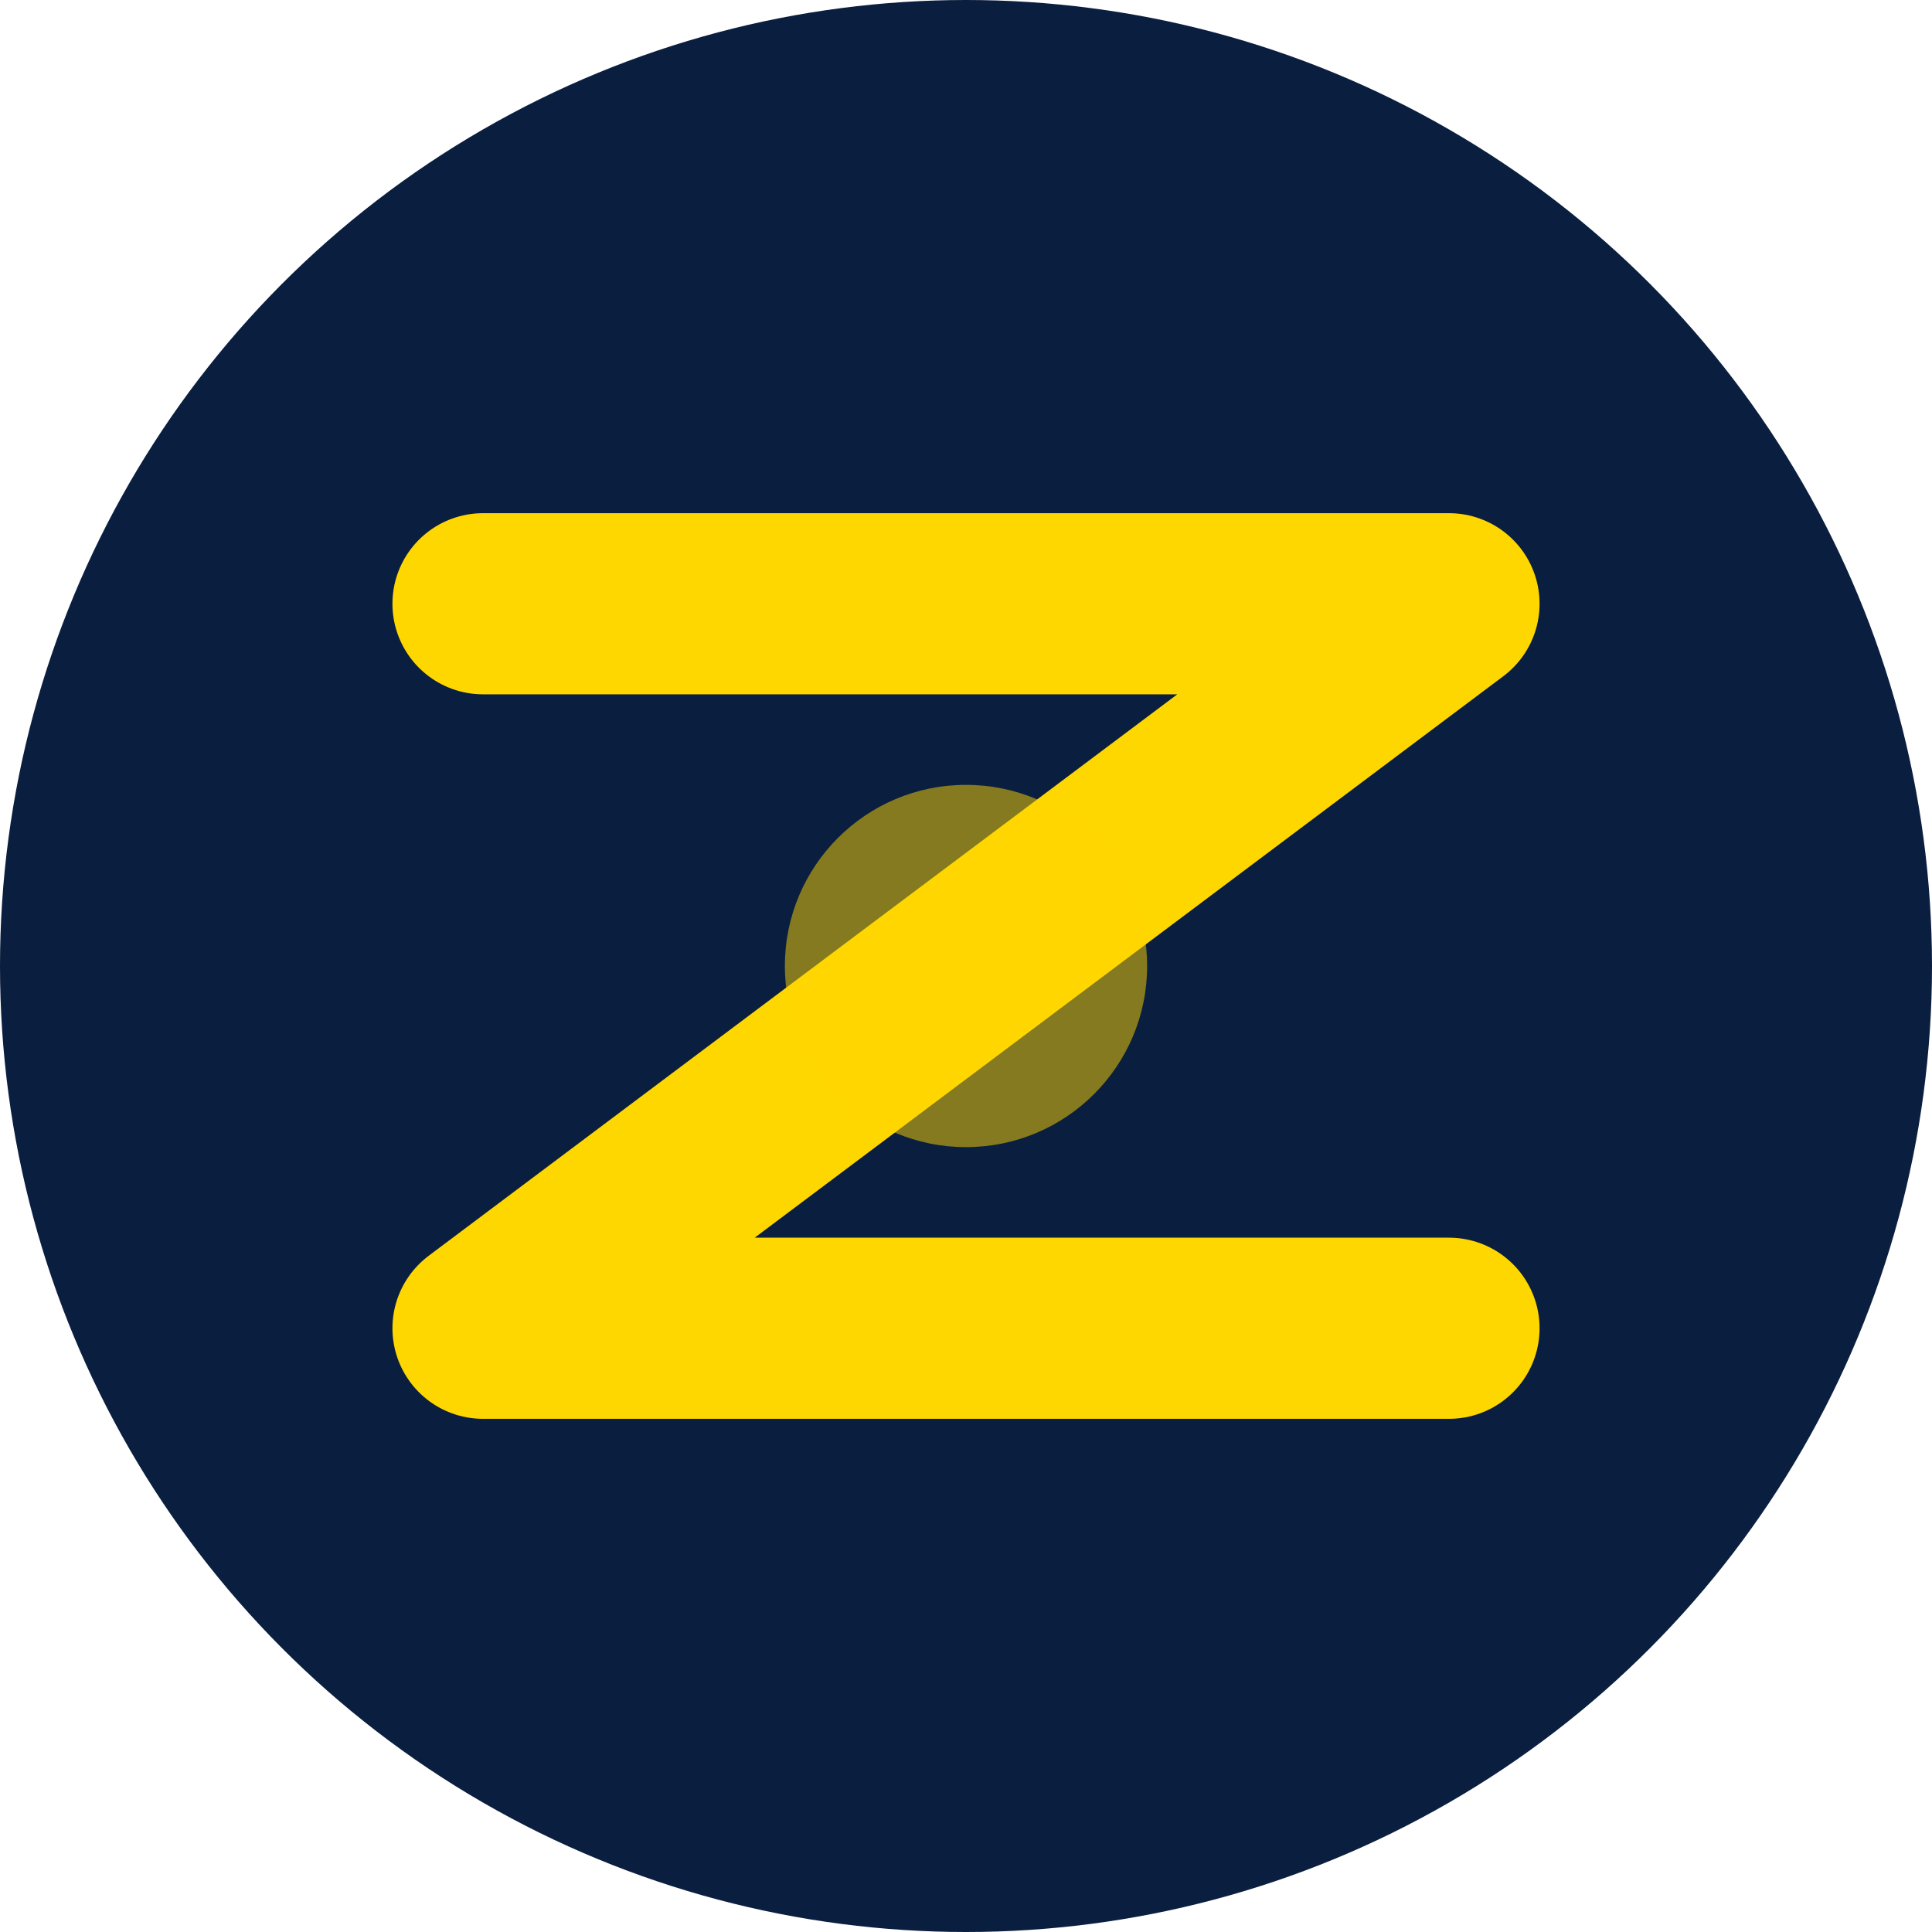
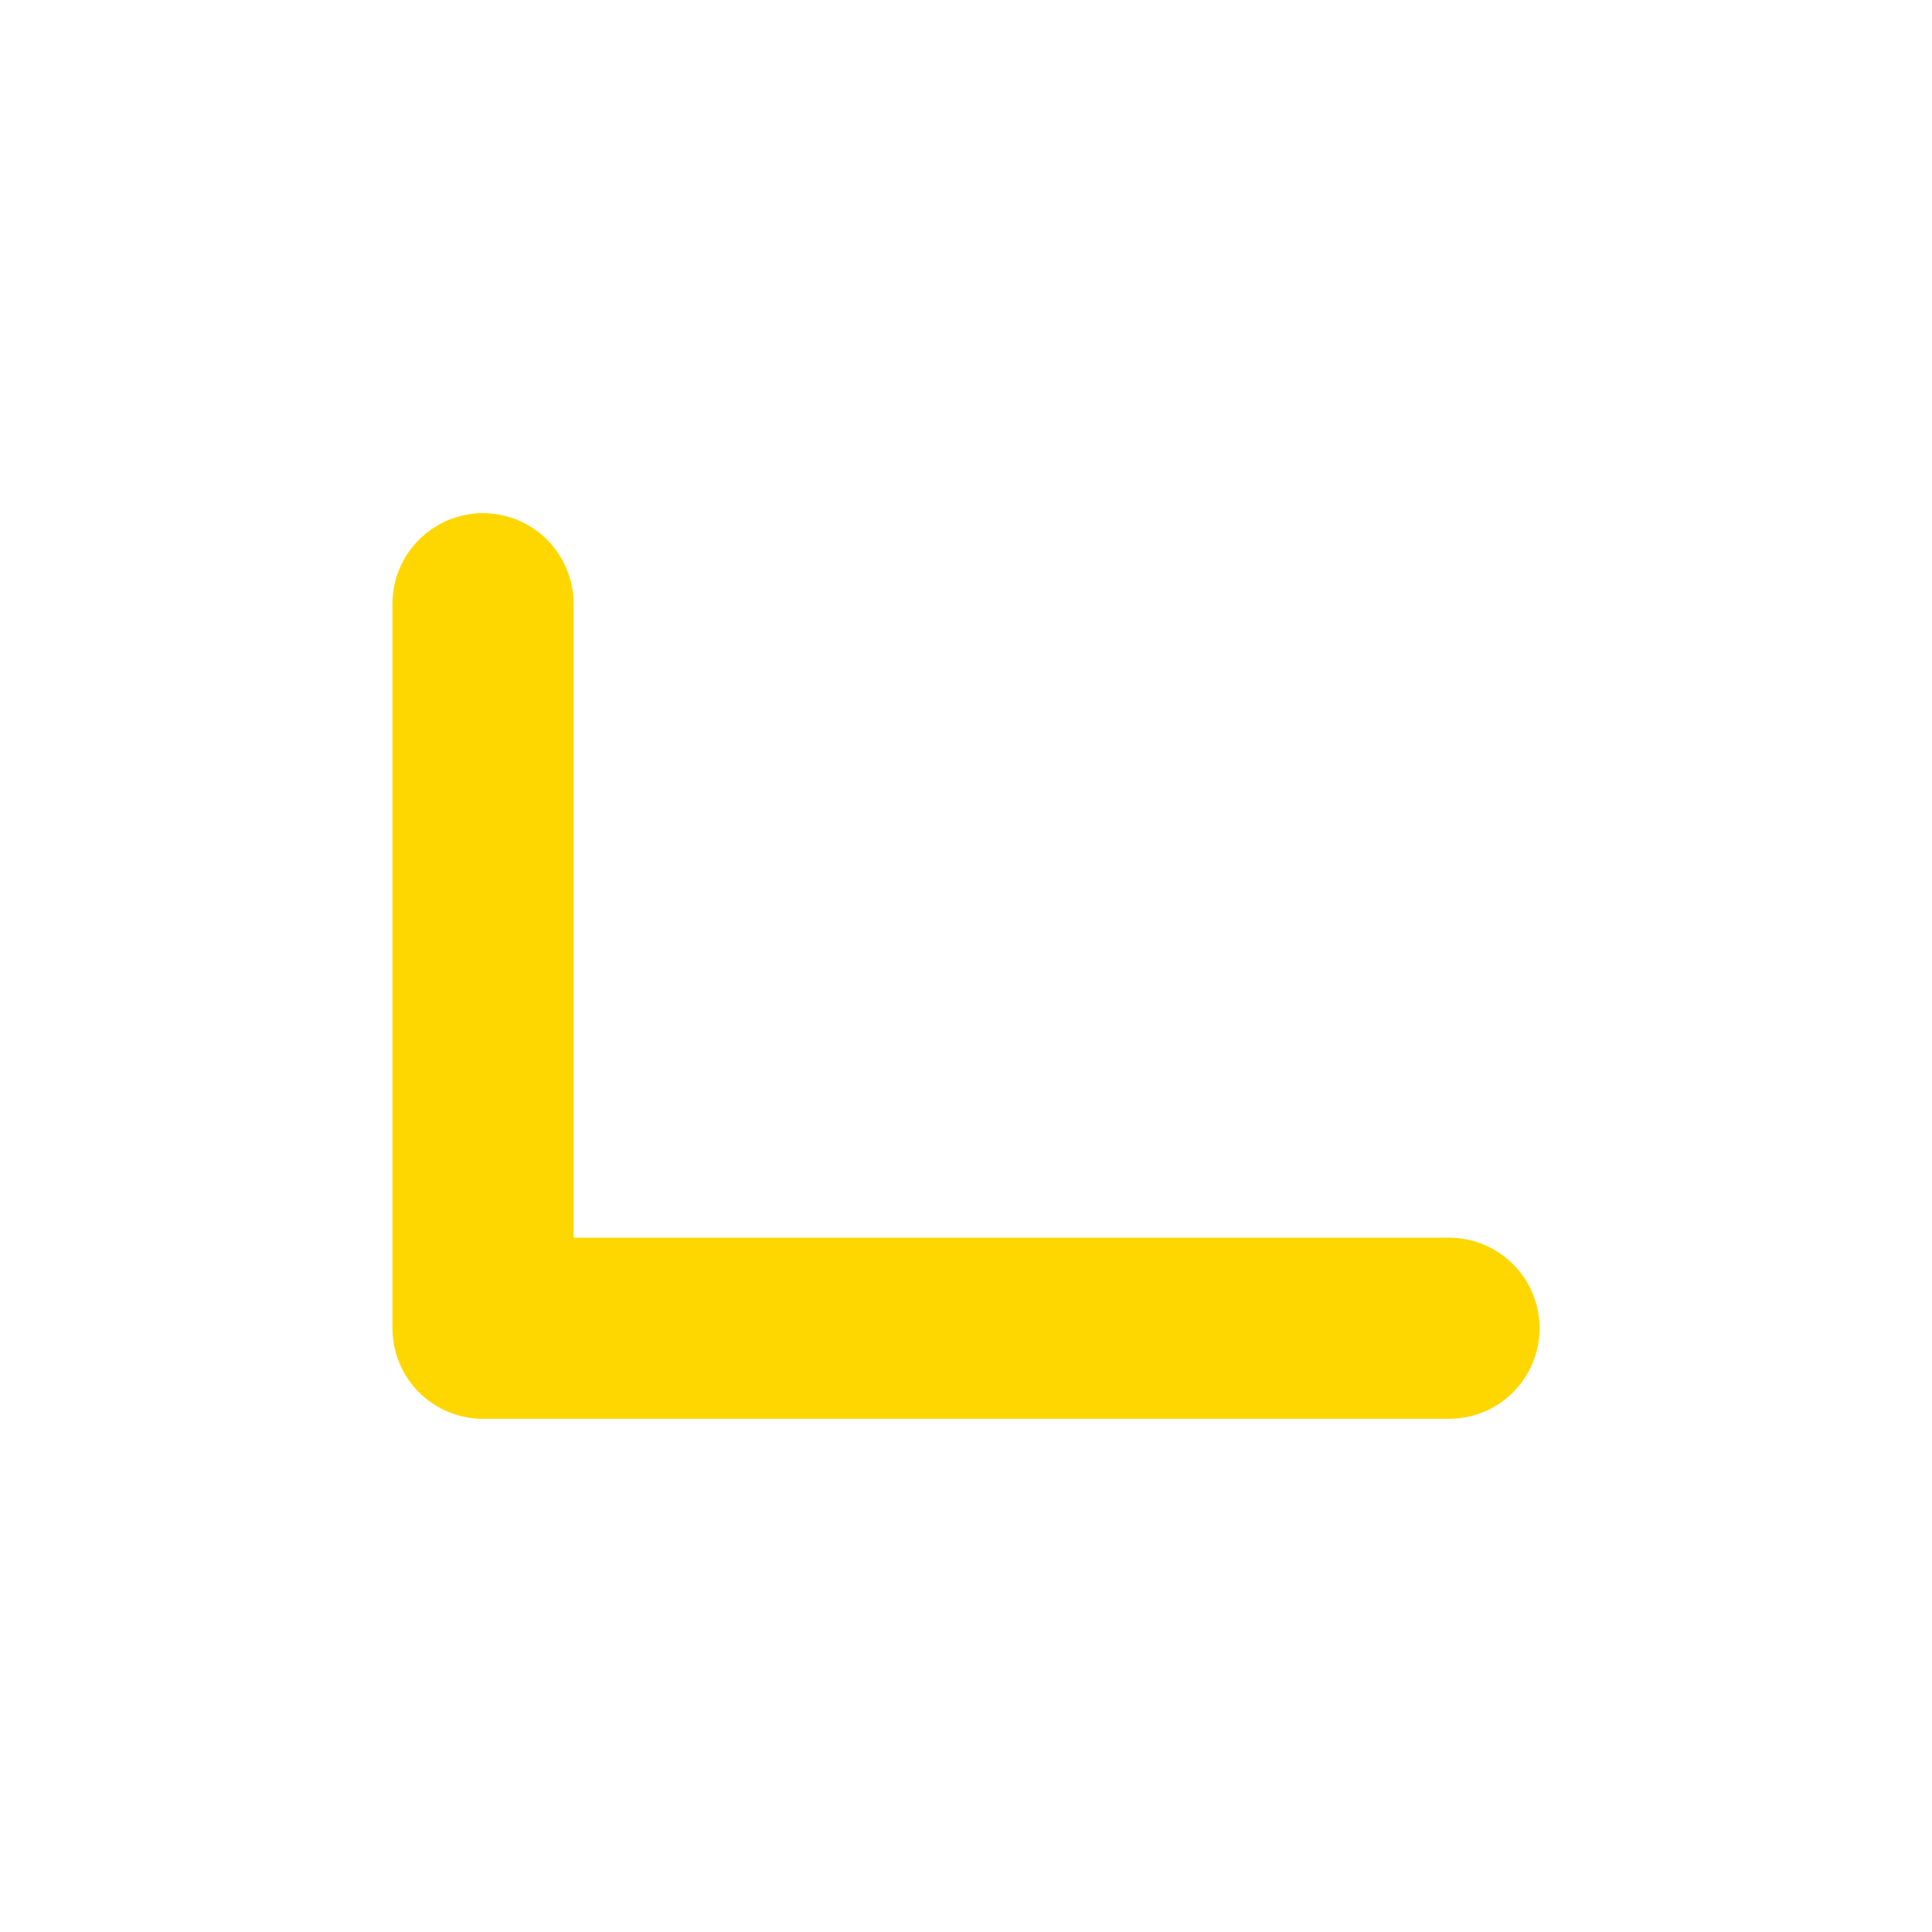
<svg xmlns="http://www.w3.org/2000/svg" viewBox="0 0 64 64" width="64" height="64">
-   <circle cx="32" cy="32" r="32" fill="#0A1E3F" />
-   <path d="M16 20H48L16 44H48" stroke="#FFD700" stroke-width="6" stroke-linecap="round" stroke-linejoin="round" fill="none" />
-   <circle cx="32" cy="32" r="6" fill="#FFD700" opacity="0.5" />
+   <path d="M16 20L16 44H48" stroke="#FFD700" stroke-width="6" stroke-linecap="round" stroke-linejoin="round" fill="none" />
</svg>